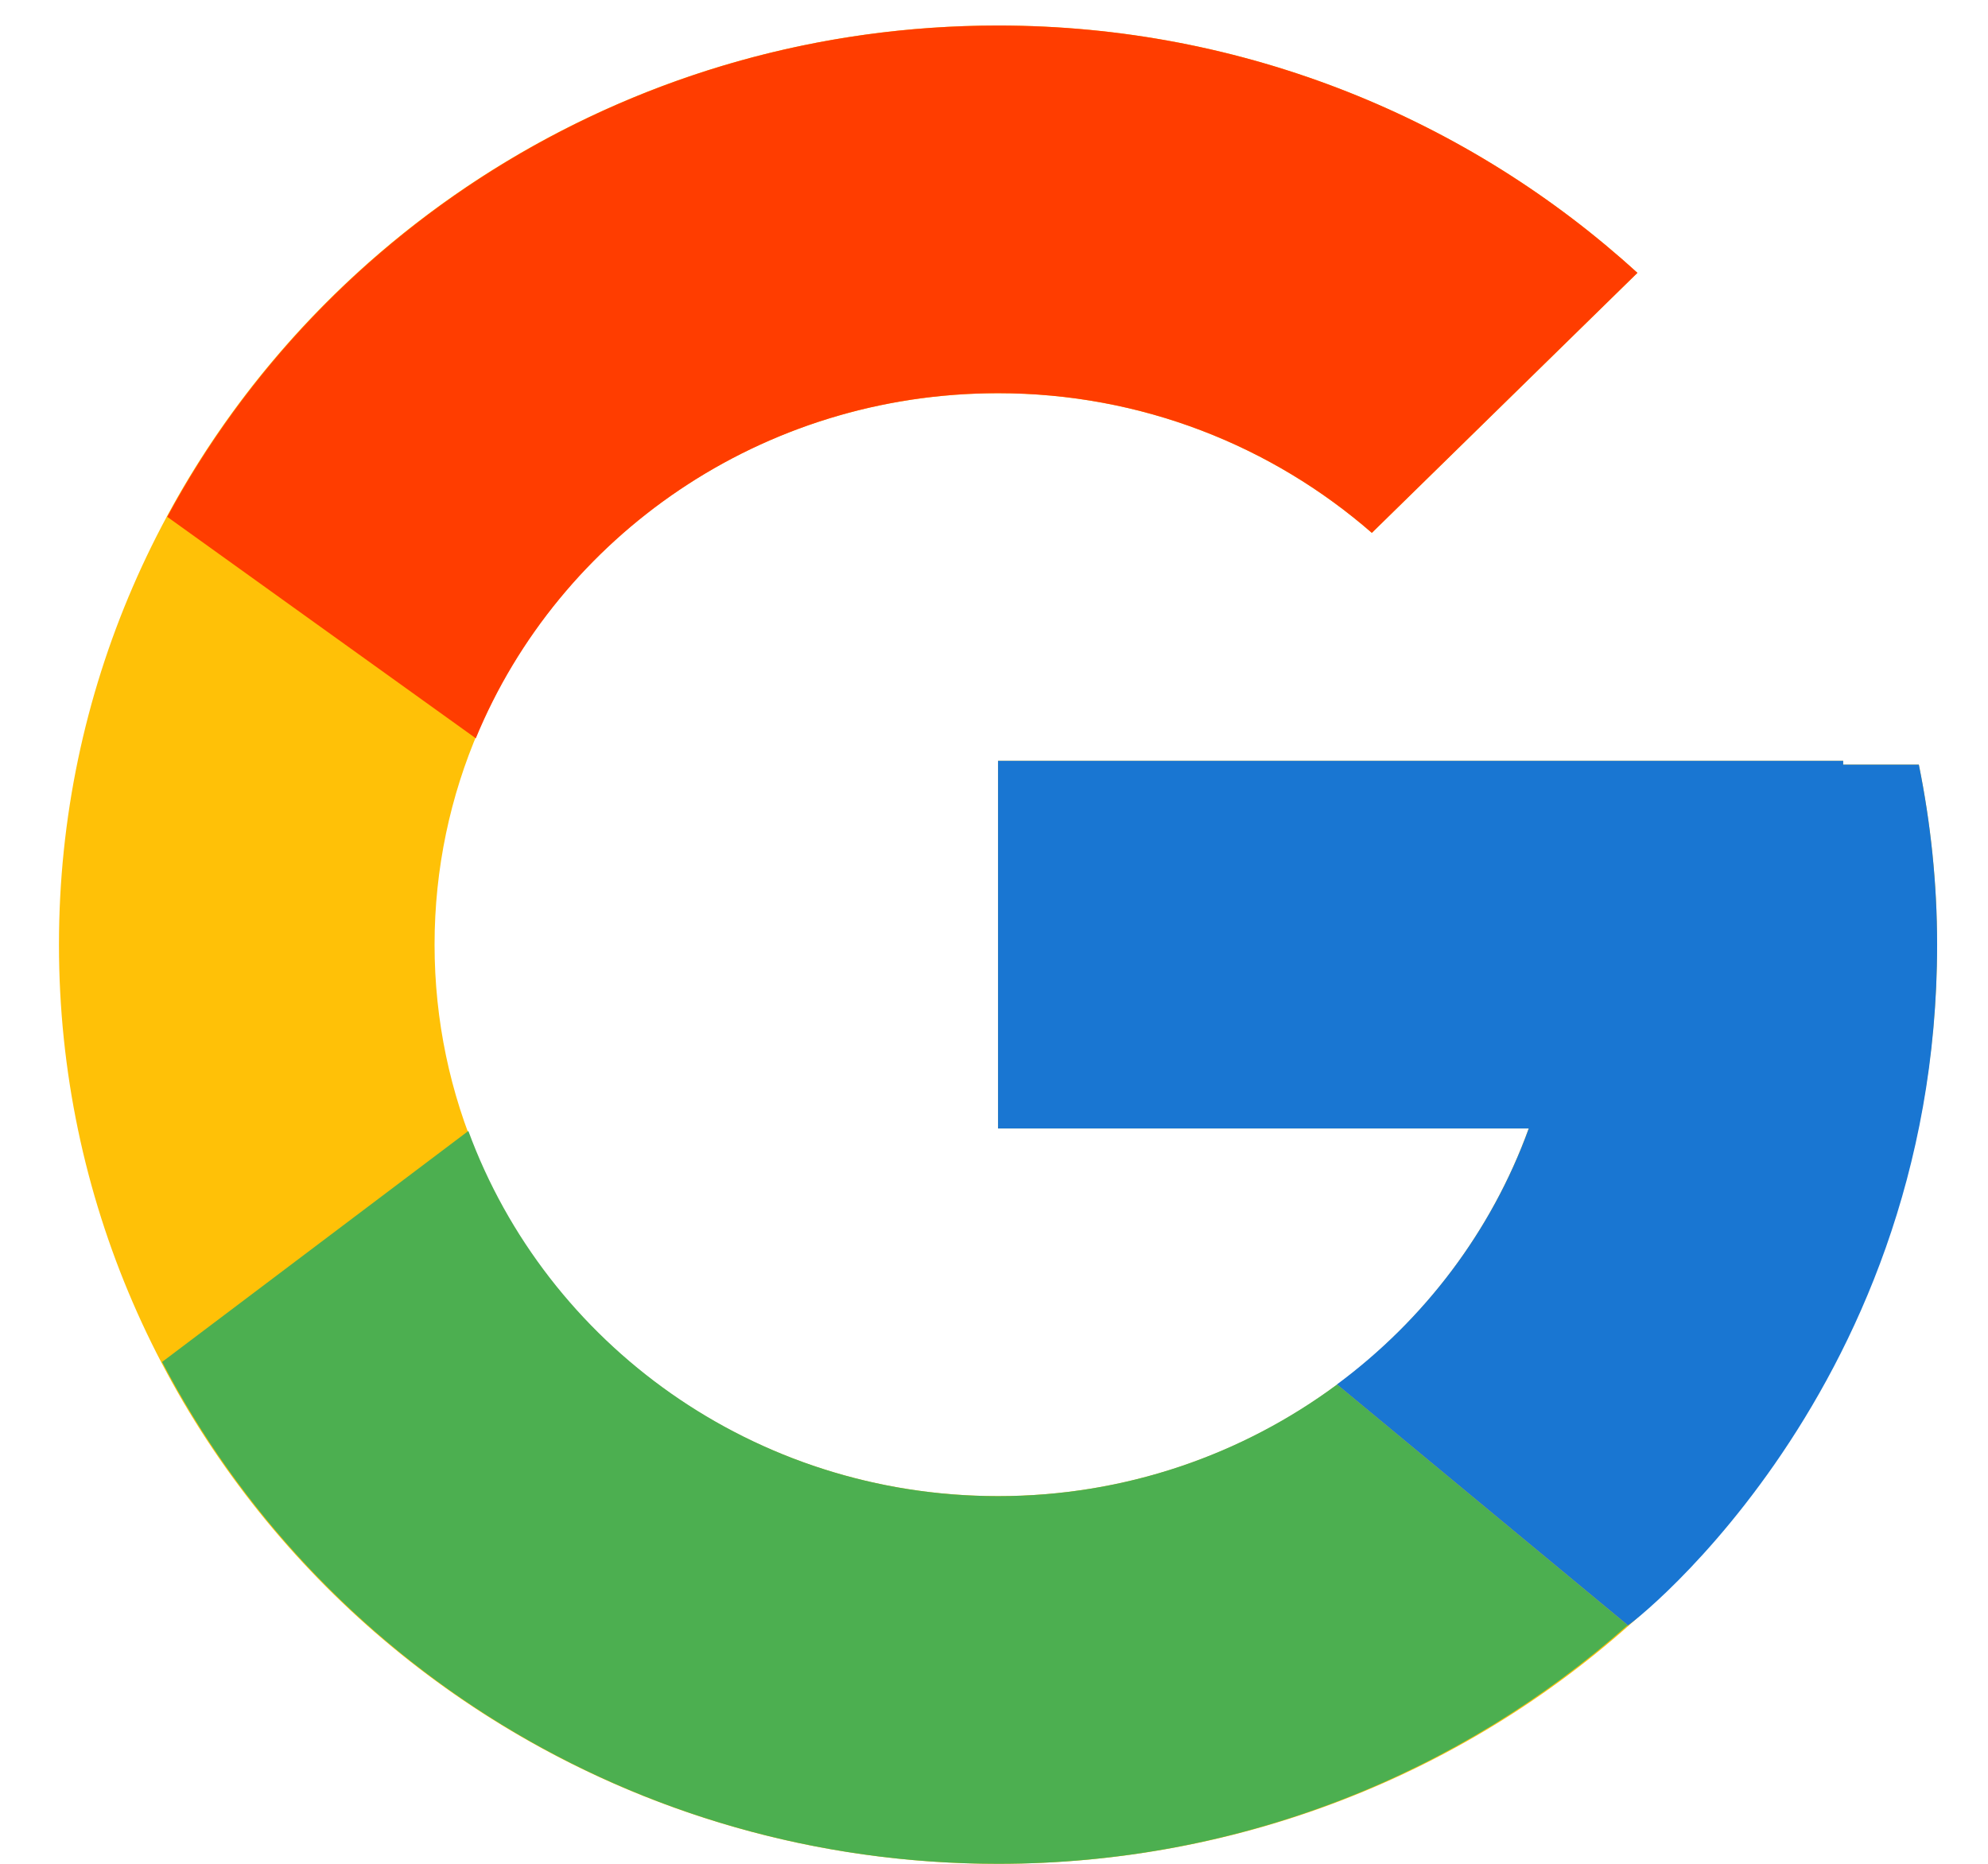
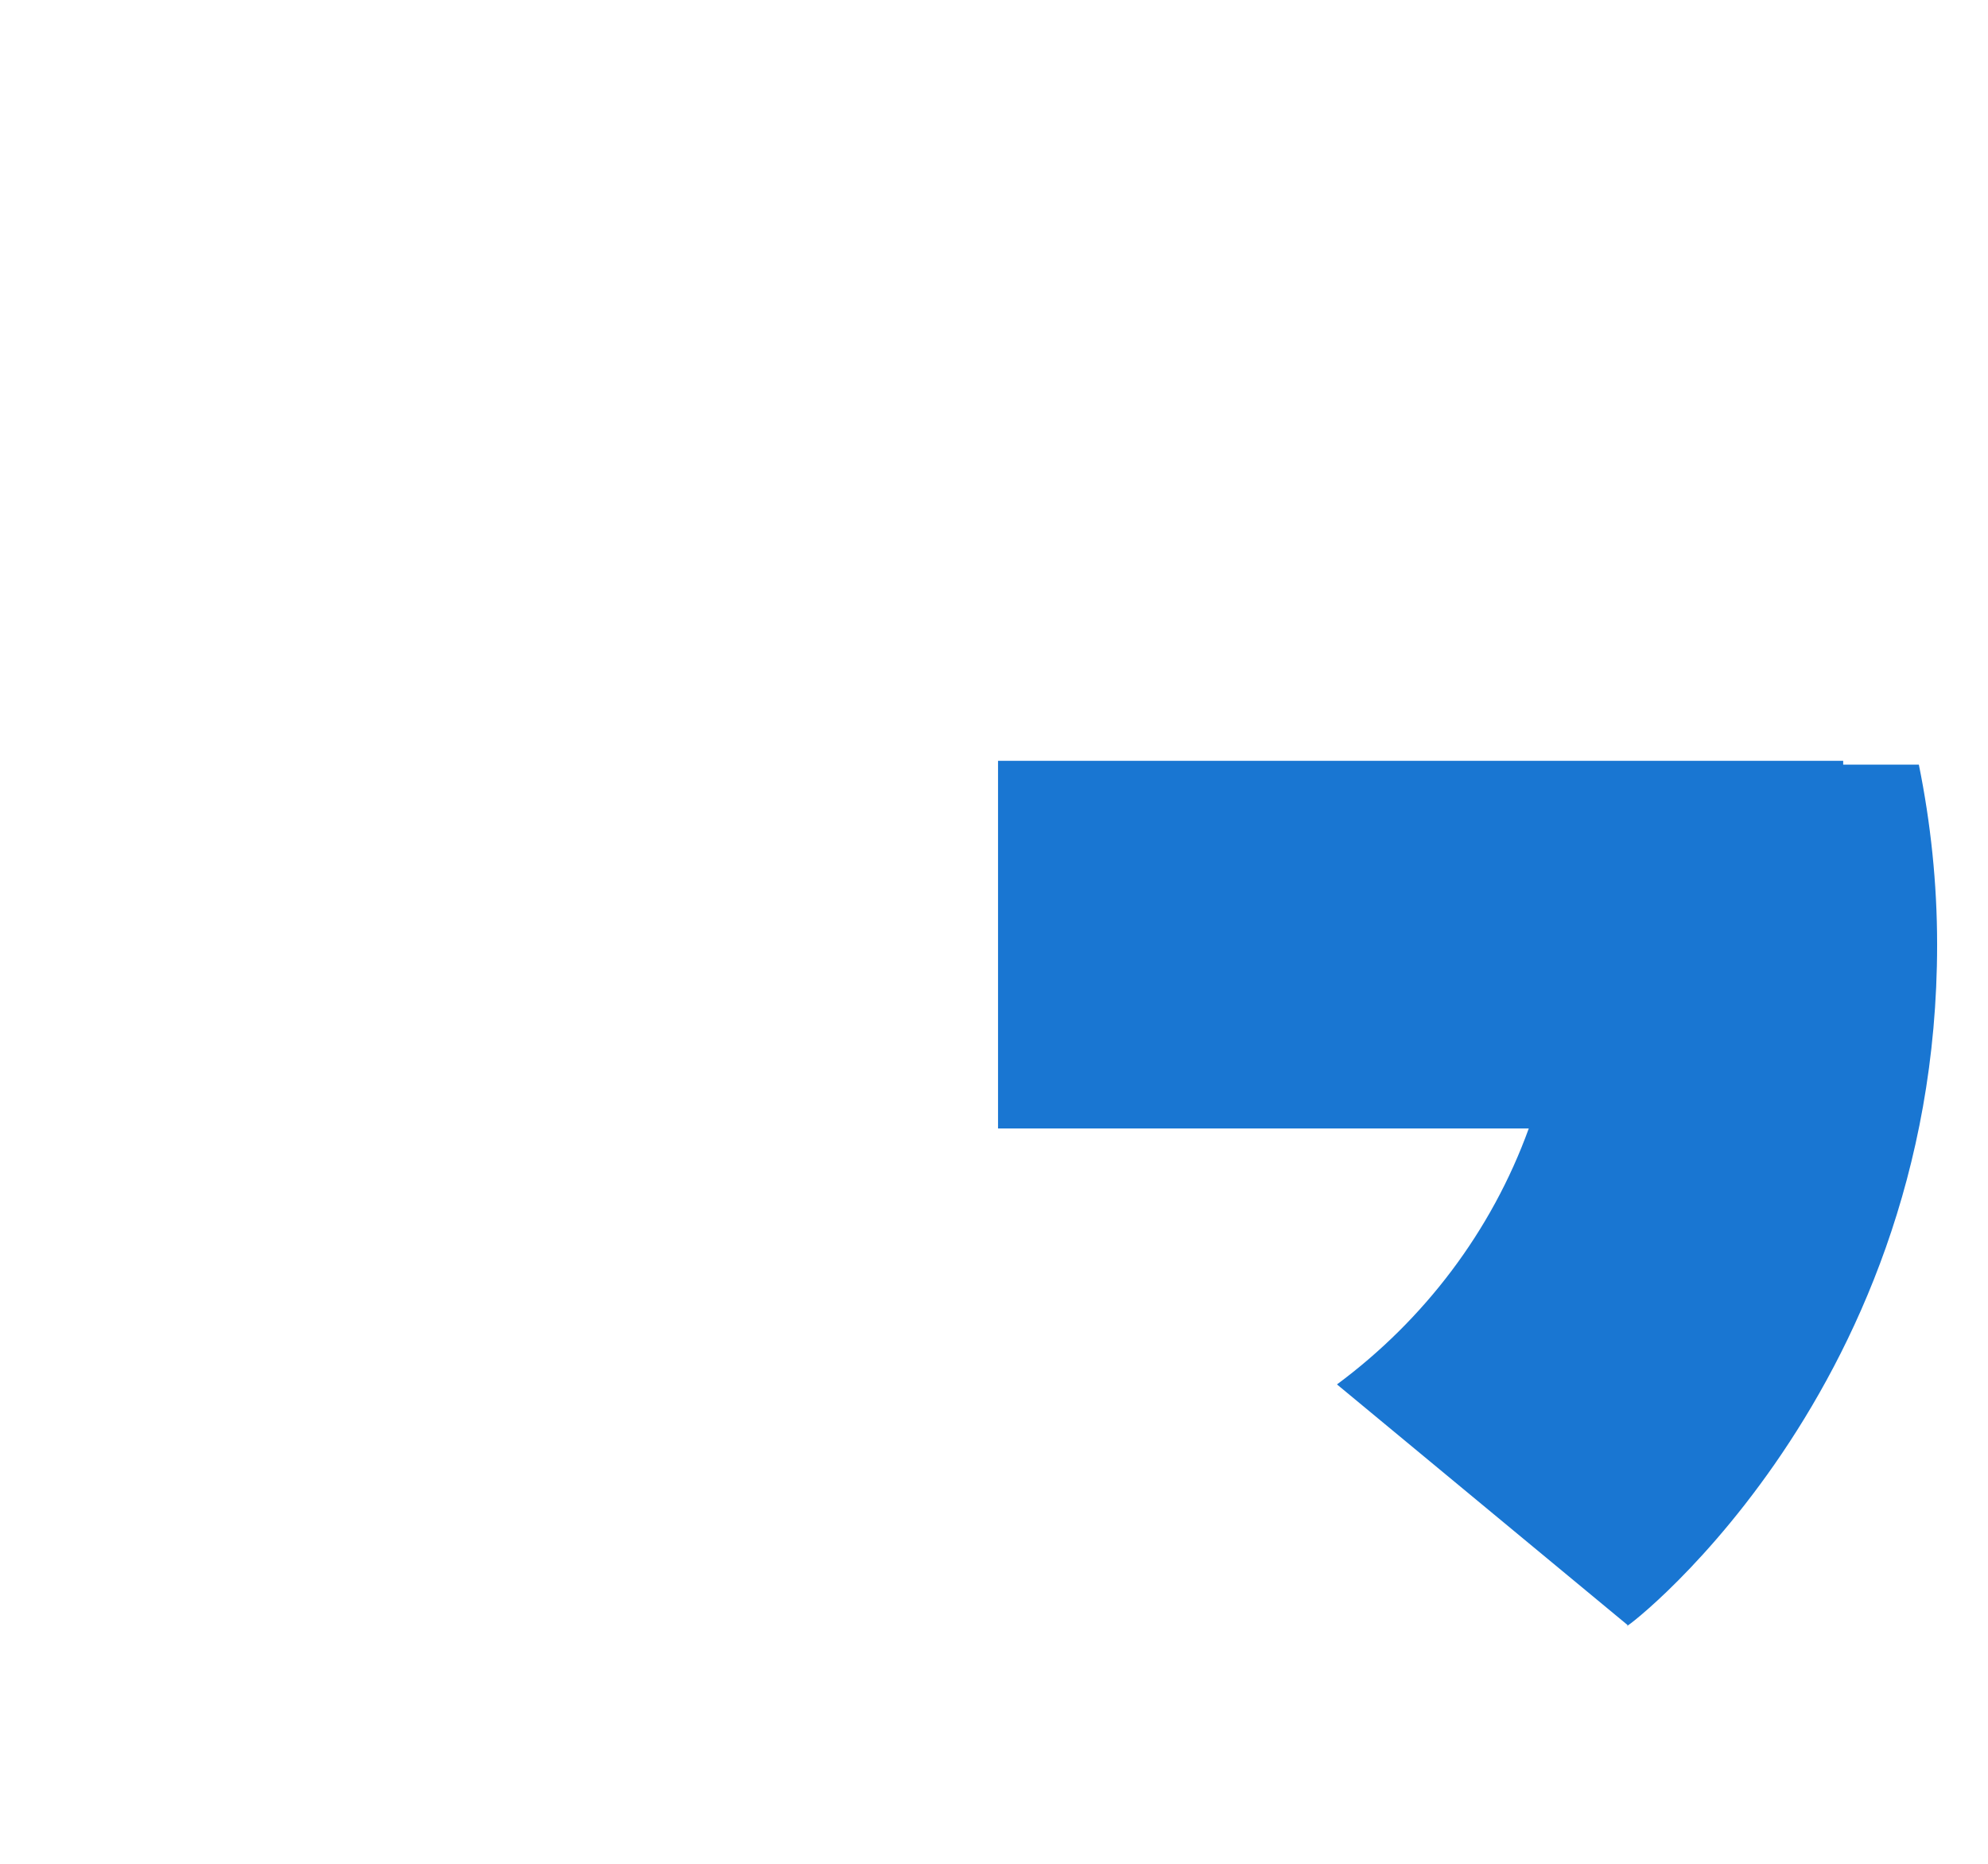
<svg xmlns="http://www.w3.org/2000/svg" width="32" height="30" viewBox="0 0 32 30" fill="none">
-   <path d="M30.886 12.308H29.669V12.246H16.065V18.164H24.607C23.361 21.609 20.012 24.082 16.065 24.082C11.056 24.082 6.995 20.108 6.995 15.205C6.995 10.303 11.056 6.329 16.065 6.329C18.377 6.329 20.48 7.182 22.082 8.577L26.357 4.392C23.657 1.93 20.046 0.411 16.065 0.411C7.717 0.411 0.949 7.035 0.949 15.205C0.949 23.376 7.717 30 16.065 30C24.412 30 31.18 23.376 31.18 15.205C31.18 14.213 31.076 13.245 30.886 12.308Z" fill="#FFC107" />
-   <path d="M2.692 8.319L7.659 11.884C9.002 8.628 12.257 6.329 16.065 6.329C18.377 6.329 20.48 7.182 22.082 8.577L26.357 4.392C23.658 1.93 20.047 0.411 16.065 0.411C10.259 0.411 5.224 3.619 2.692 8.319Z" fill="#FF3D00" />
-   <path d="M16.066 30C19.97 30 23.518 28.538 26.2 26.159L21.522 22.285C20.004 23.41 18.118 24.082 16.066 24.082C12.134 24.082 8.796 21.628 7.539 18.204L2.609 21.922C5.111 26.713 10.191 30 16.066 30Z" fill="#4CAF50" />
  <path d="M30.887 12.308H29.669V12.246H16.065V18.164H24.608C24.009 19.819 22.922 21.246 21.519 22.285L21.521 22.284L26.2 26.158C25.869 26.453 31.181 22.602 31.181 15.205C31.181 14.213 31.077 13.245 30.887 12.308Z" fill="#1976D2" />
</svg>